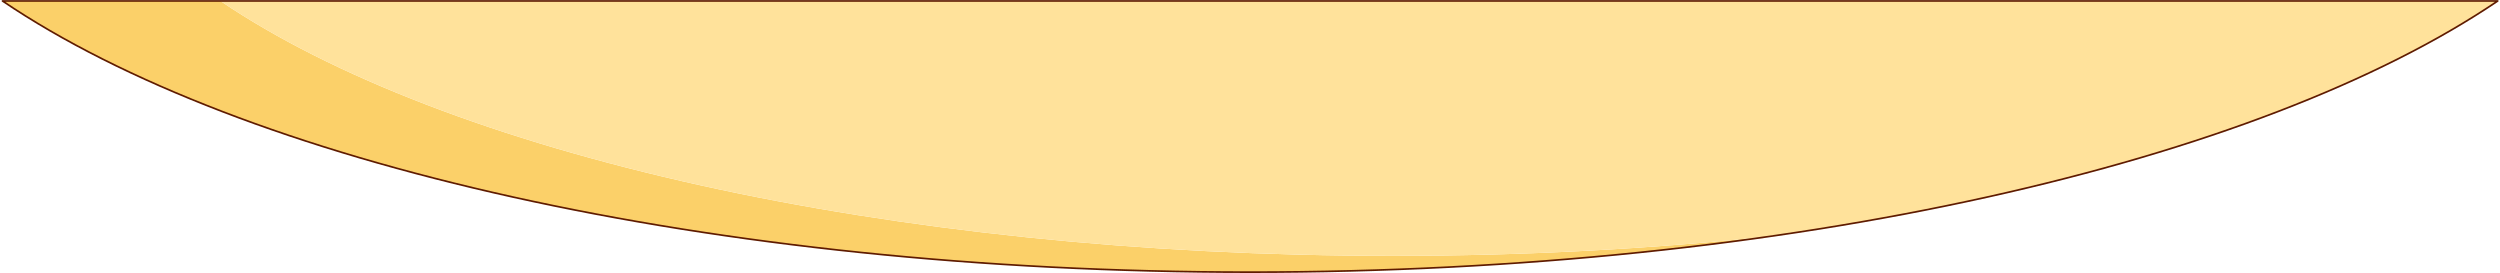
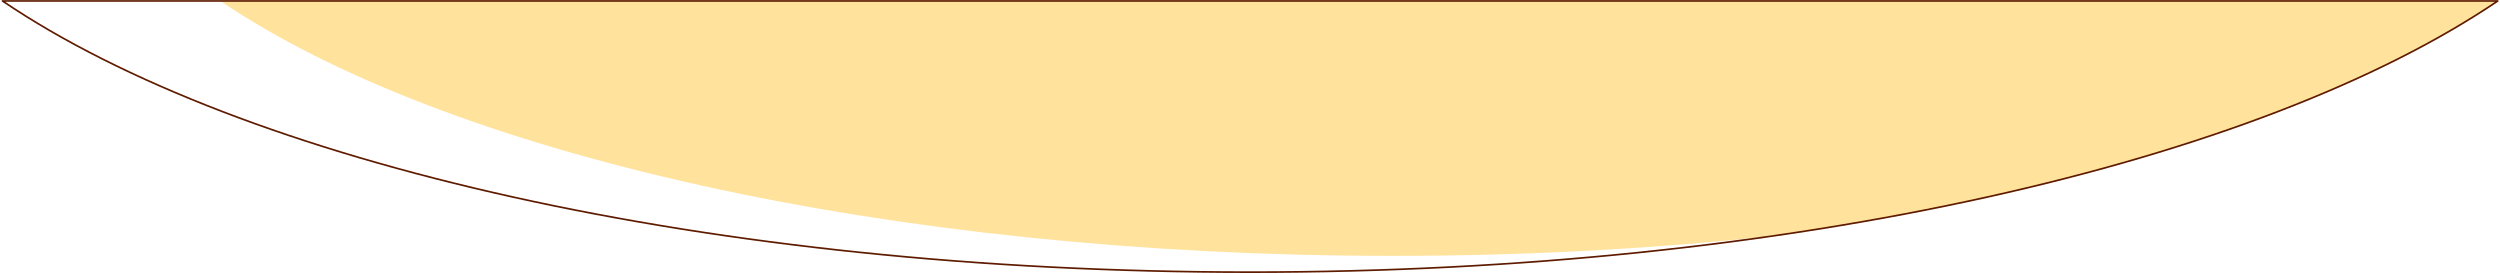
<svg xmlns="http://www.w3.org/2000/svg" width="1874" height="205" viewBox="0 0 1874 205" fill="none">
-   <path d="M1044.29 191.792C1143.77 191.792 1239.85 186.507 1330.51 176.67C1208.86 194.304 1076.08 204 937.082 204C532.256 204 180.446 121.714 1.86 0.726H165.216C333.103 114.436 663.78 191.792 1044.29 191.792Z" fill="#FBD069" />
  <path d="M1330.51 176.671C1239.85 186.509 1143.78 191.793 1044.29 191.793C663.772 191.793 333.095 114.437 165.208 0.728H1872.3C1755.05 80.171 1563.08 142.924 1330.5 176.671H1330.51Z" fill="#FFE29B" />
  <path d="M1872.31 0.726H1.86C180.455 121.714 532.256 204 937.082 204C1341.91 204 1693.72 121.714 1872.31 0.726Z" stroke="#5F1B00" stroke-width="1.28" stroke-linecap="round" stroke-linejoin="round" />
</svg>